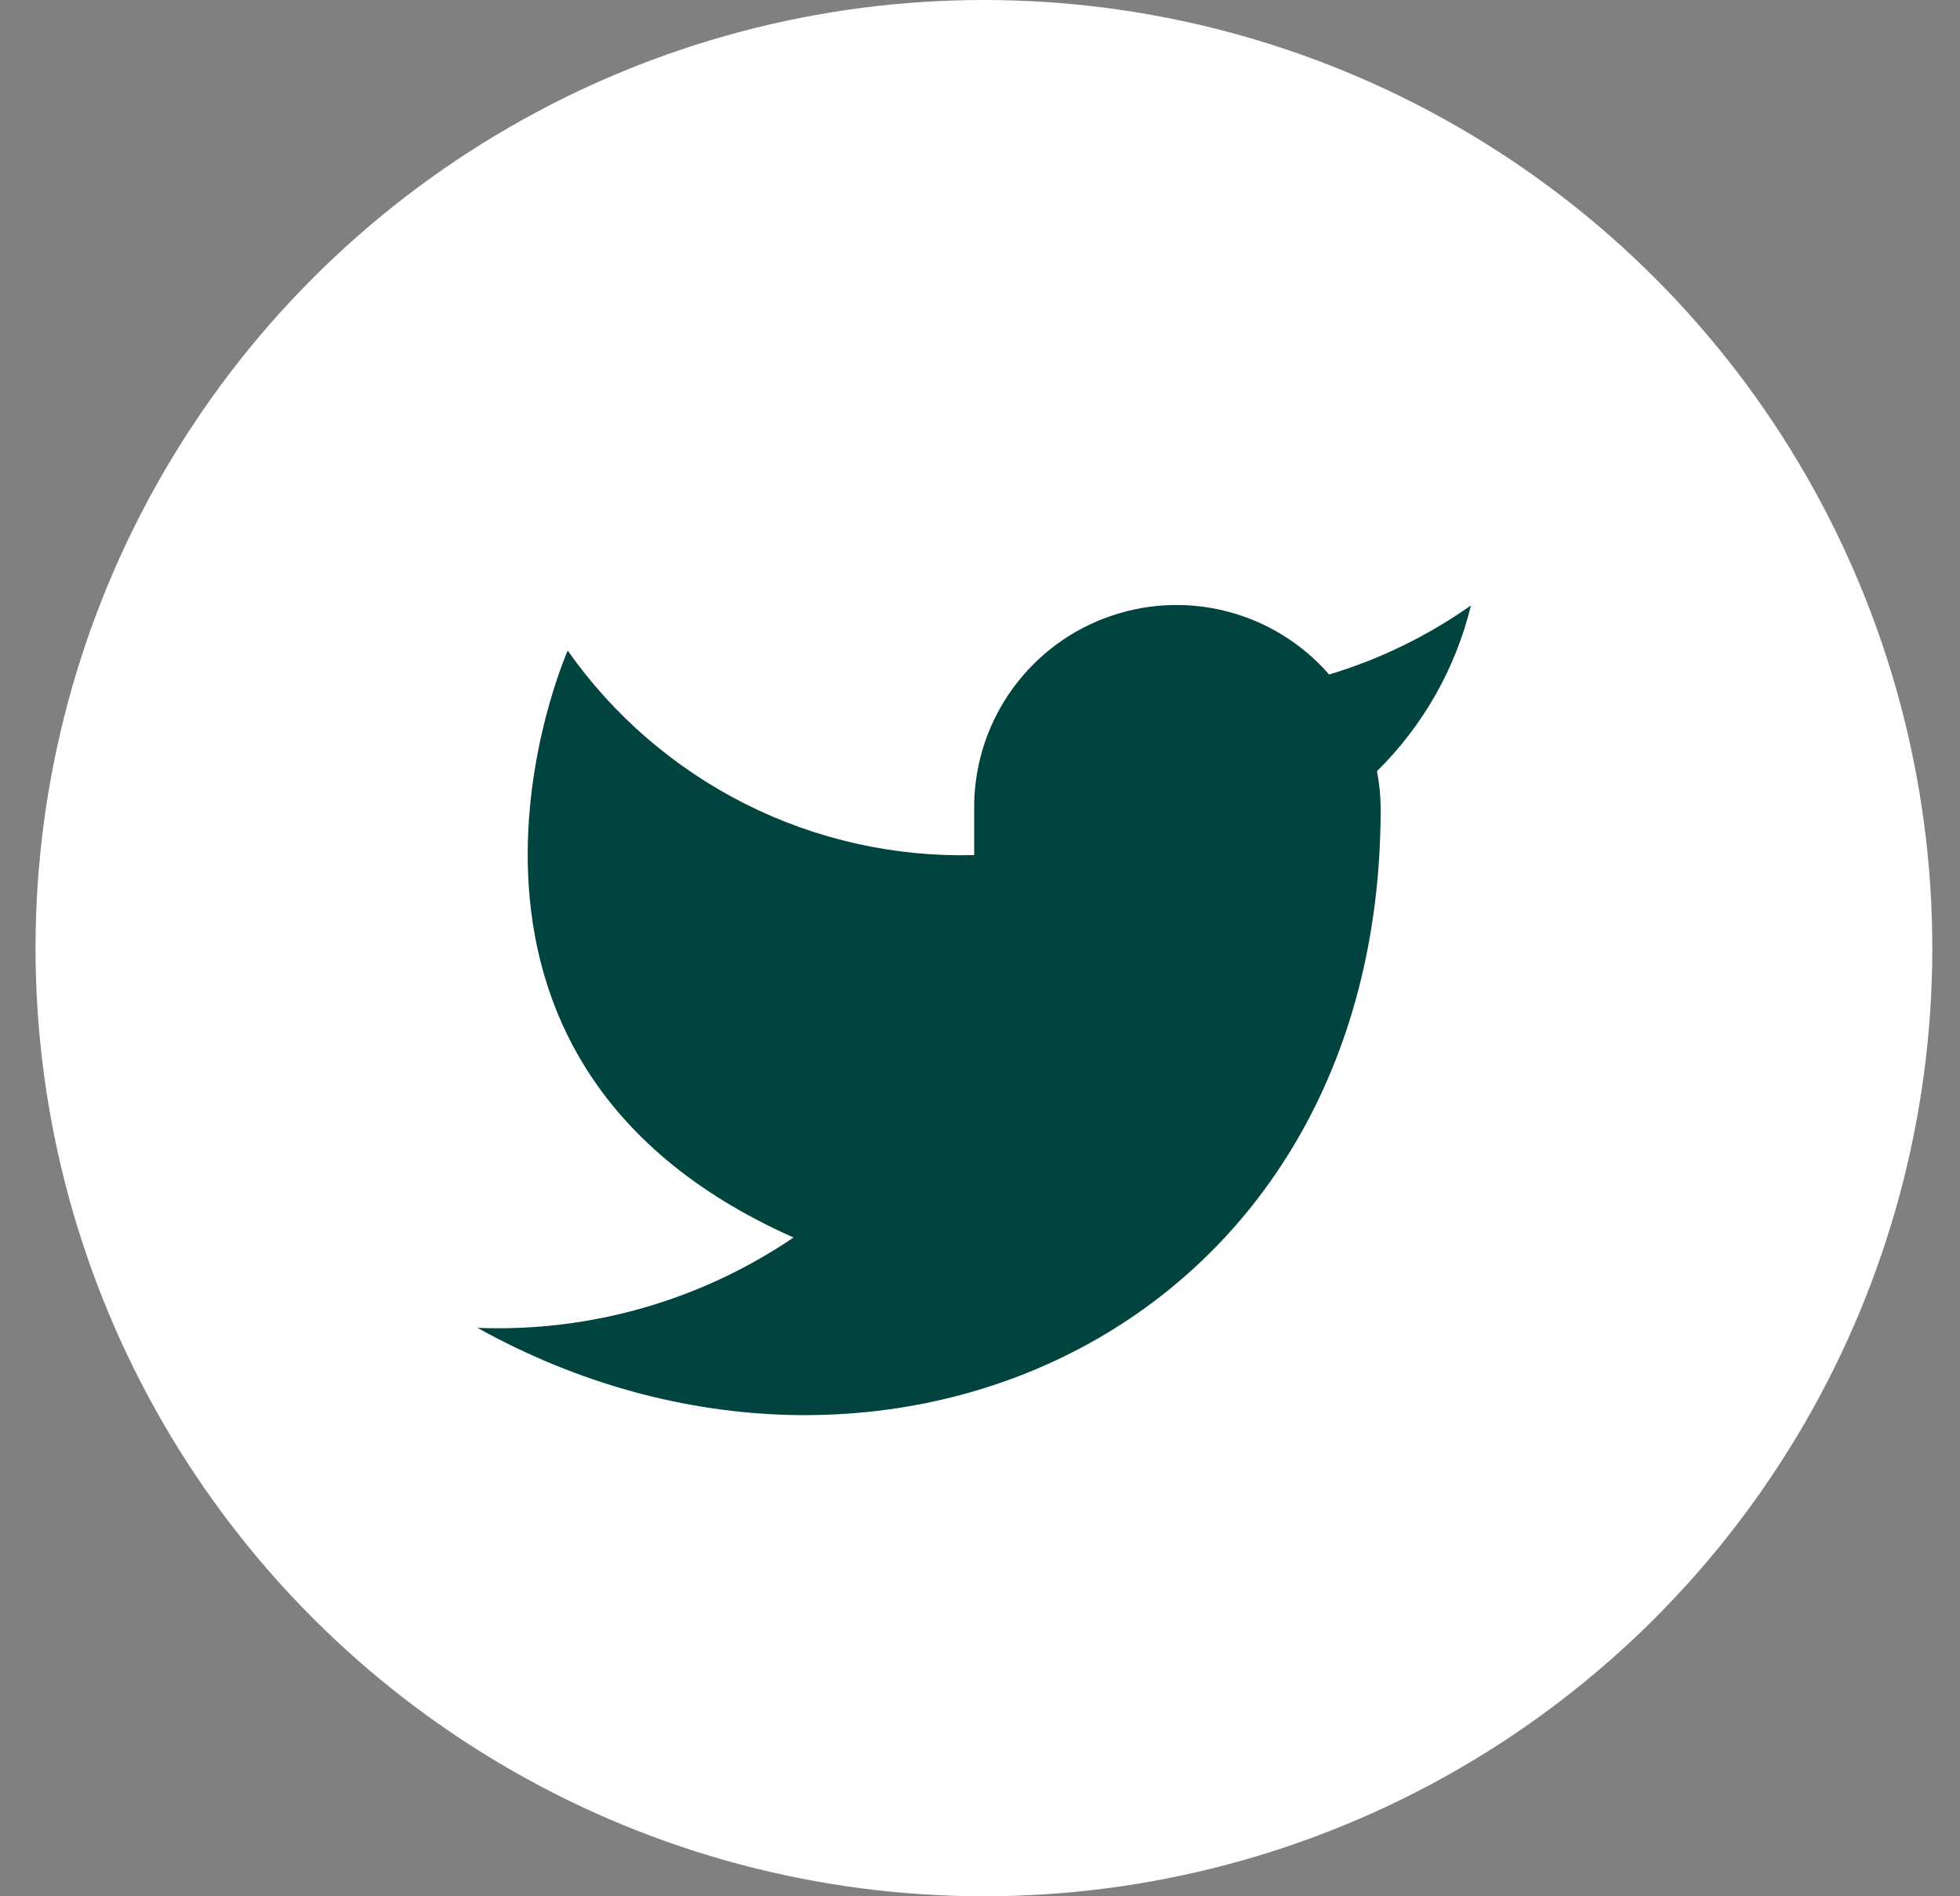
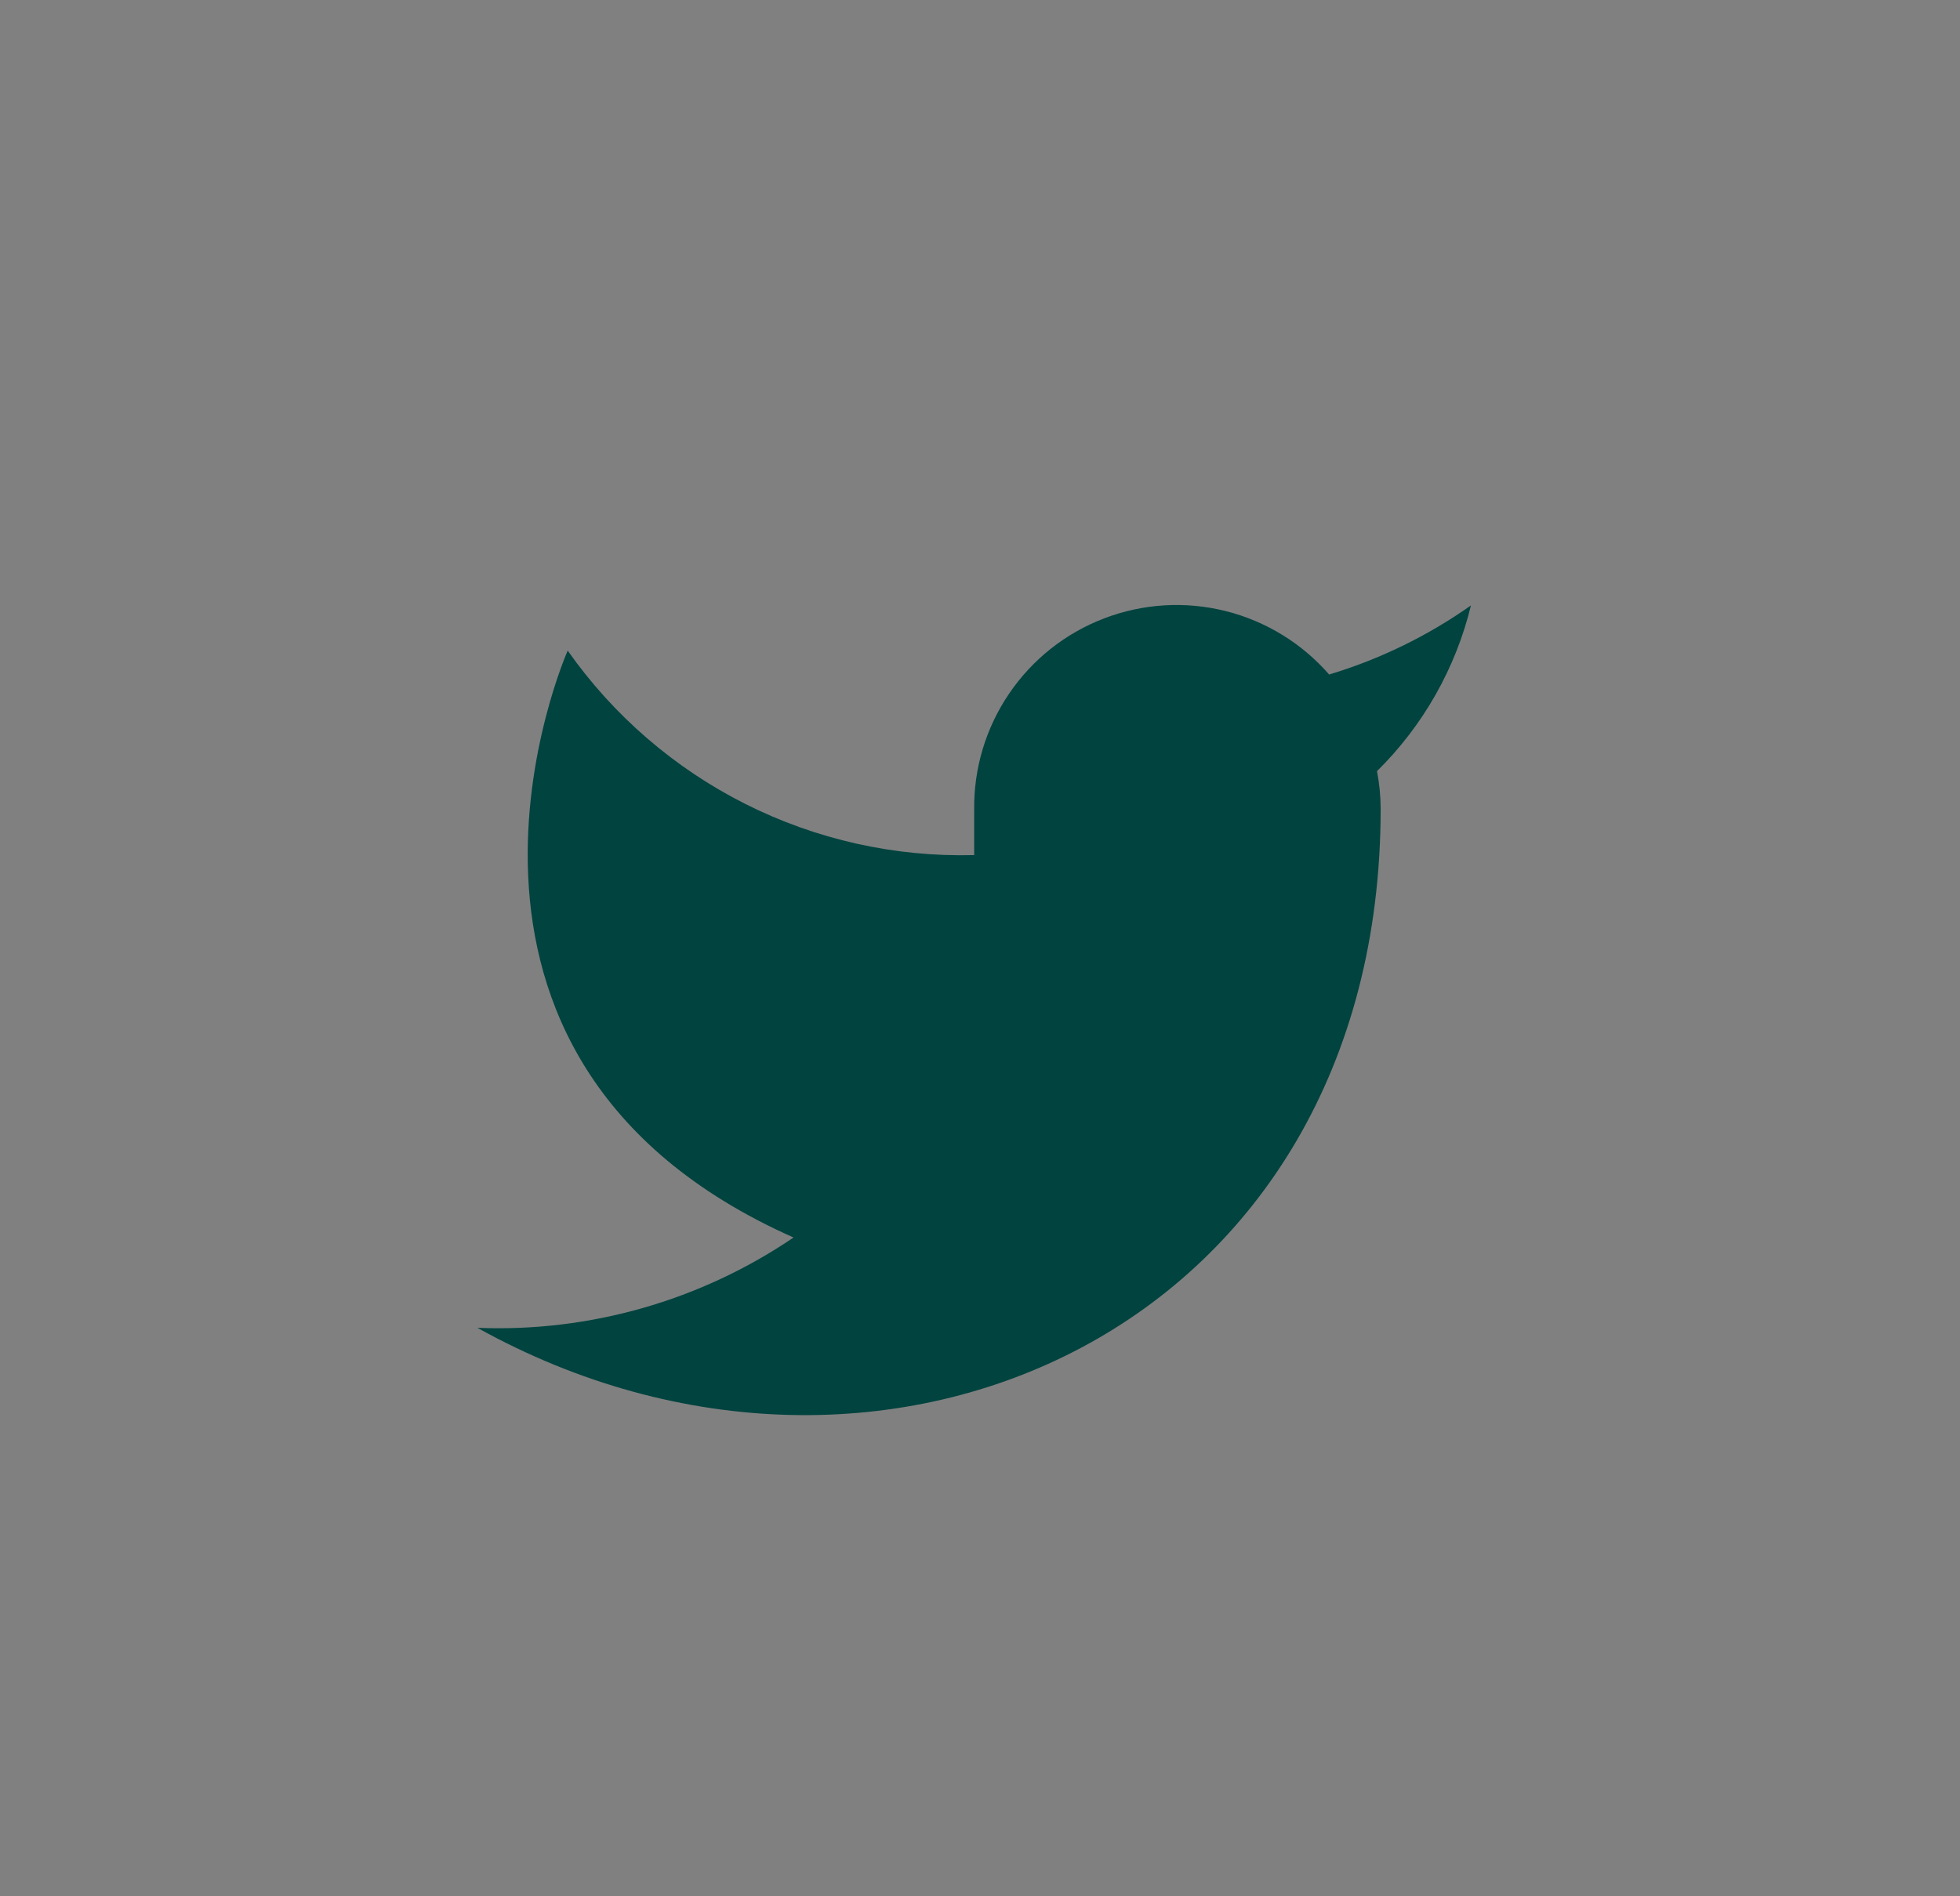
<svg xmlns="http://www.w3.org/2000/svg" width="31" height="30" viewBox="0 0 31 30" fill="none">
  <rect x="0" y="0" width="31" height="30" fill="#808080" stroke="none" />
-   <circle cx="15.562" cy="15" r="15" fill="white" />
  <g clip-path="url(#clip0_0_12109)">
    <path d="M23.265 9.578C22.581 10.061 21.824 10.43 21.022 10.671C20.592 10.177 20.02 9.826 19.384 9.667C18.748 9.508 18.079 9.548 17.467 9.782C16.854 10.015 16.328 10.432 15.96 10.974C15.592 11.516 15.399 12.159 15.408 12.814V13.528C14.153 13.561 12.909 13.283 11.787 12.718C10.666 12.153 9.701 11.32 8.979 10.293C8.979 10.293 6.122 16.721 12.551 19.578C11.08 20.577 9.327 21.078 7.551 21.007C13.979 24.578 21.837 21.007 21.837 12.793C21.836 12.594 21.817 12.395 21.779 12.2C22.508 11.481 23.023 10.573 23.265 9.578V9.578Z" fill="#00433F" />
  </g>
  <defs>
    <clipPath id="clip0_0_12109">
      <rect width="17.143" height="17.143" fill="white" transform="translate(6.836 7.436)" />
    </clipPath>
  </defs>
</svg>